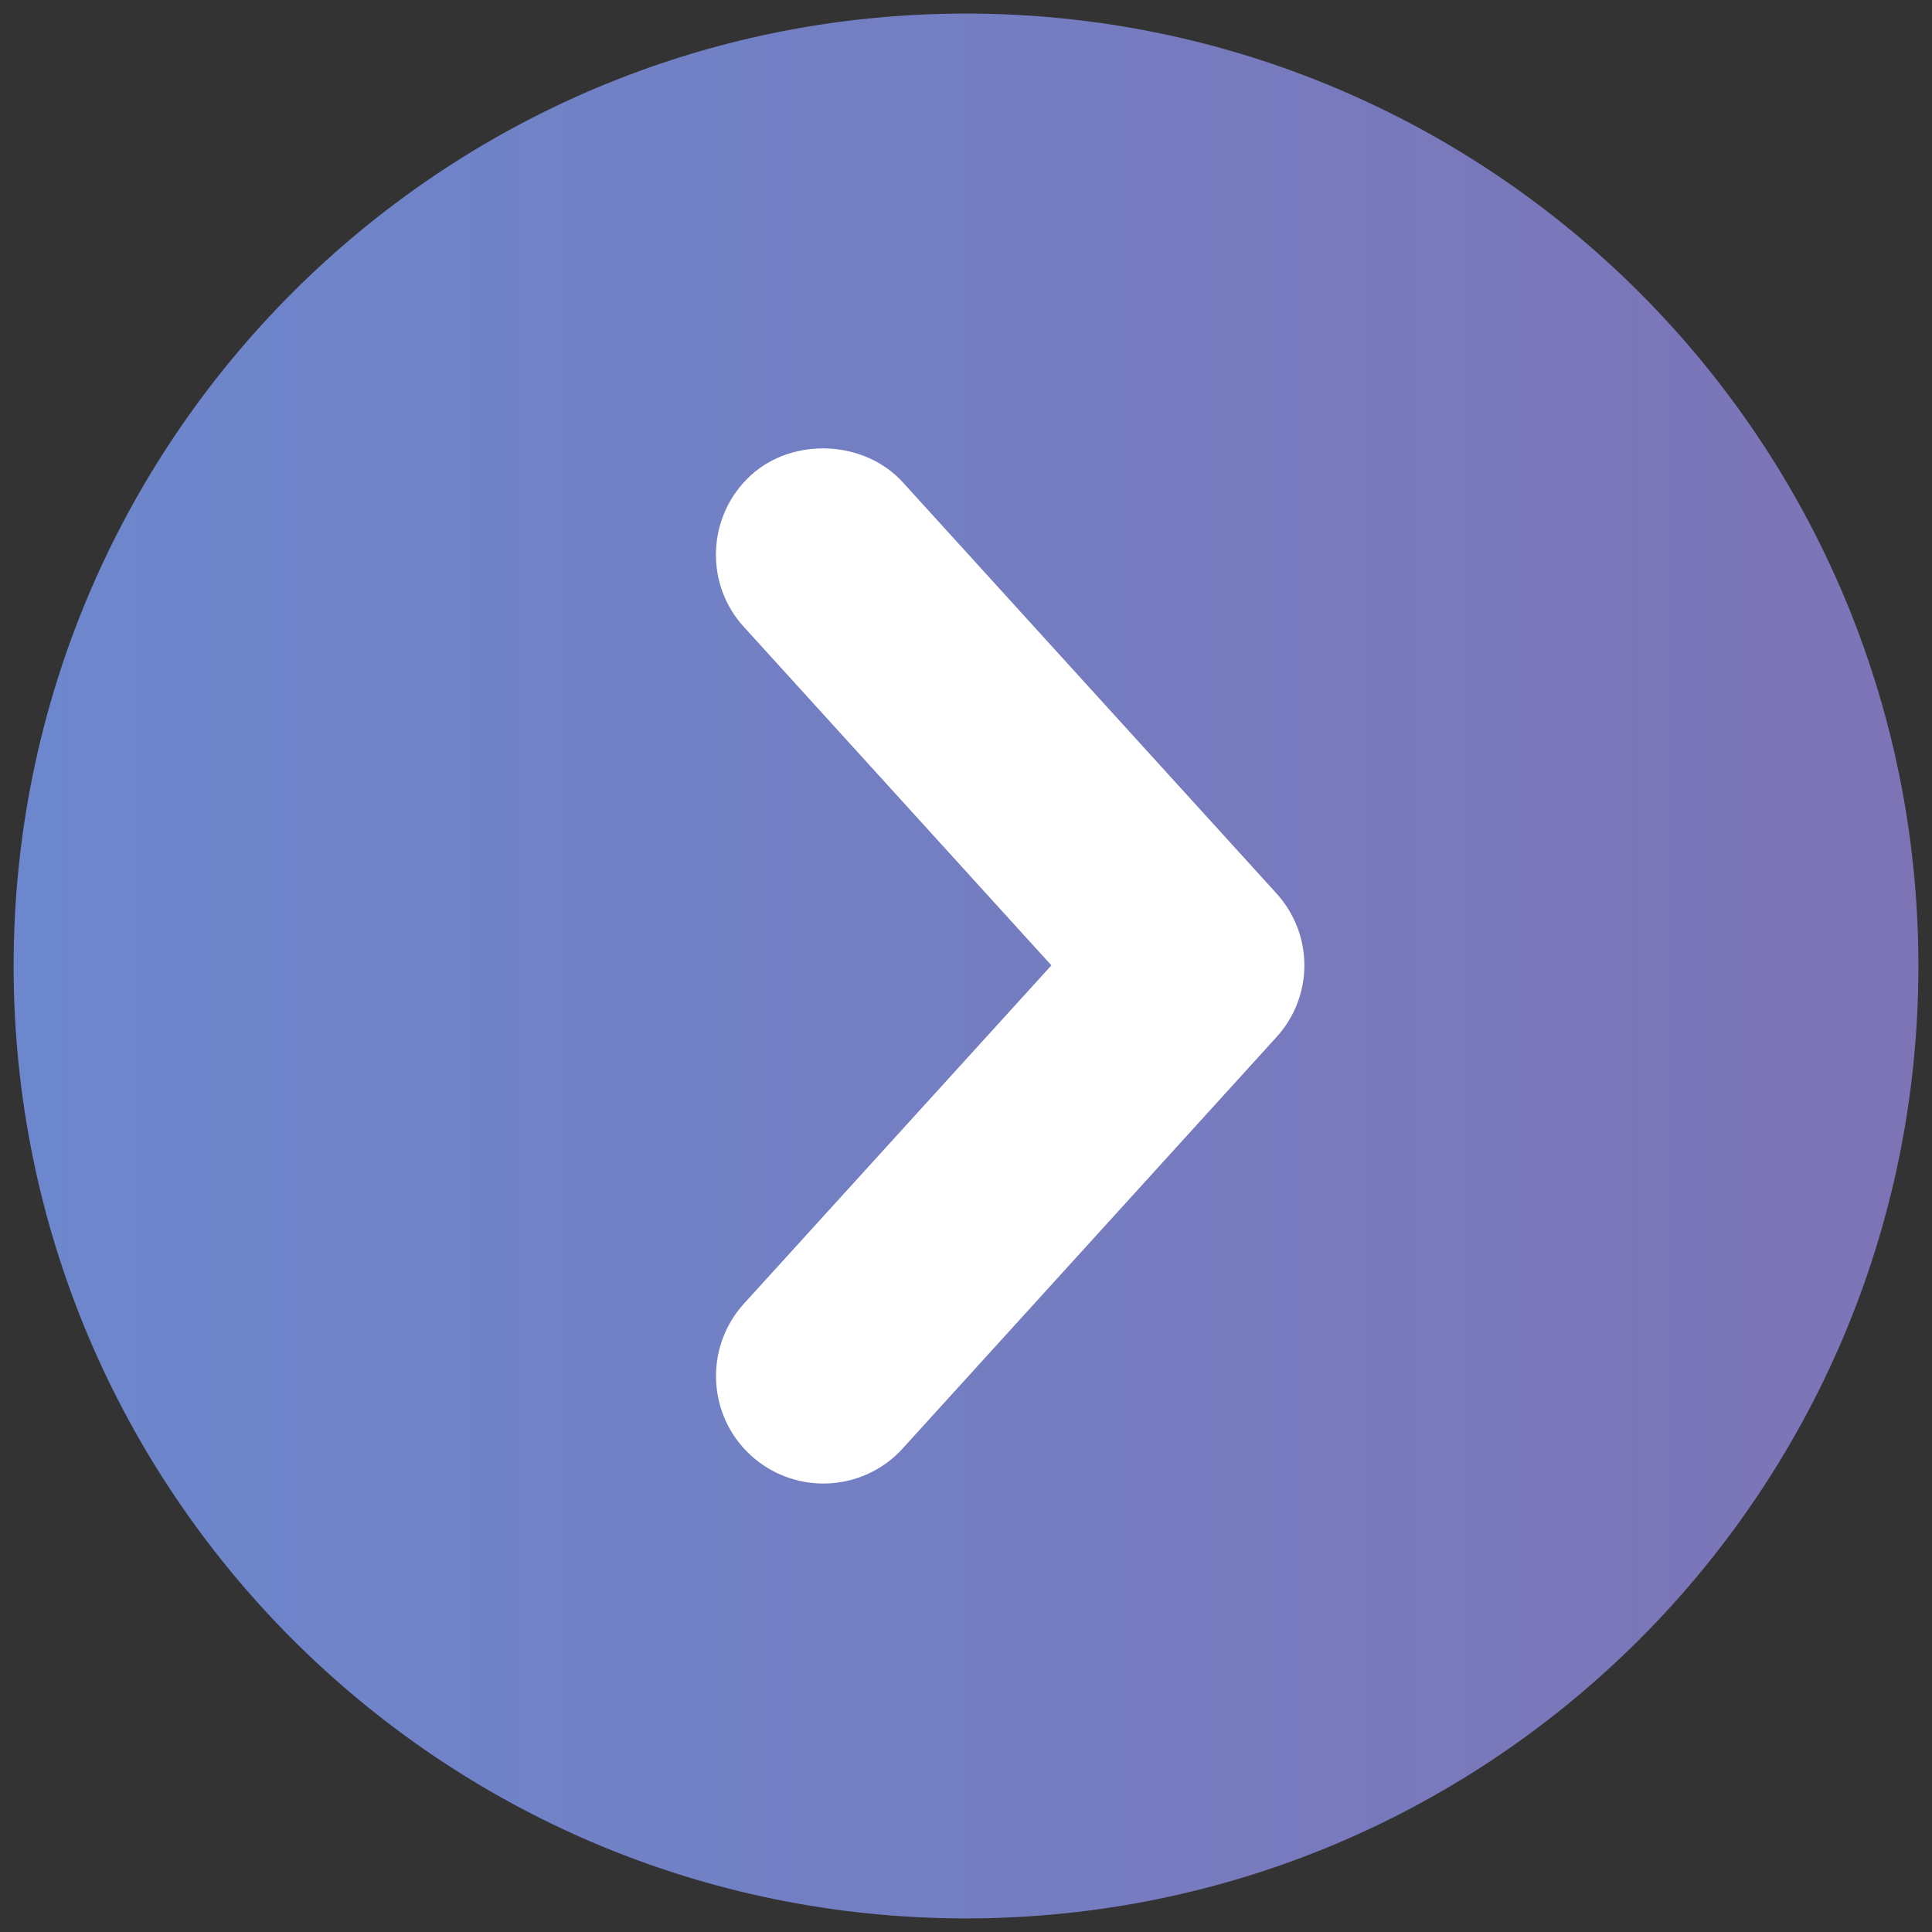
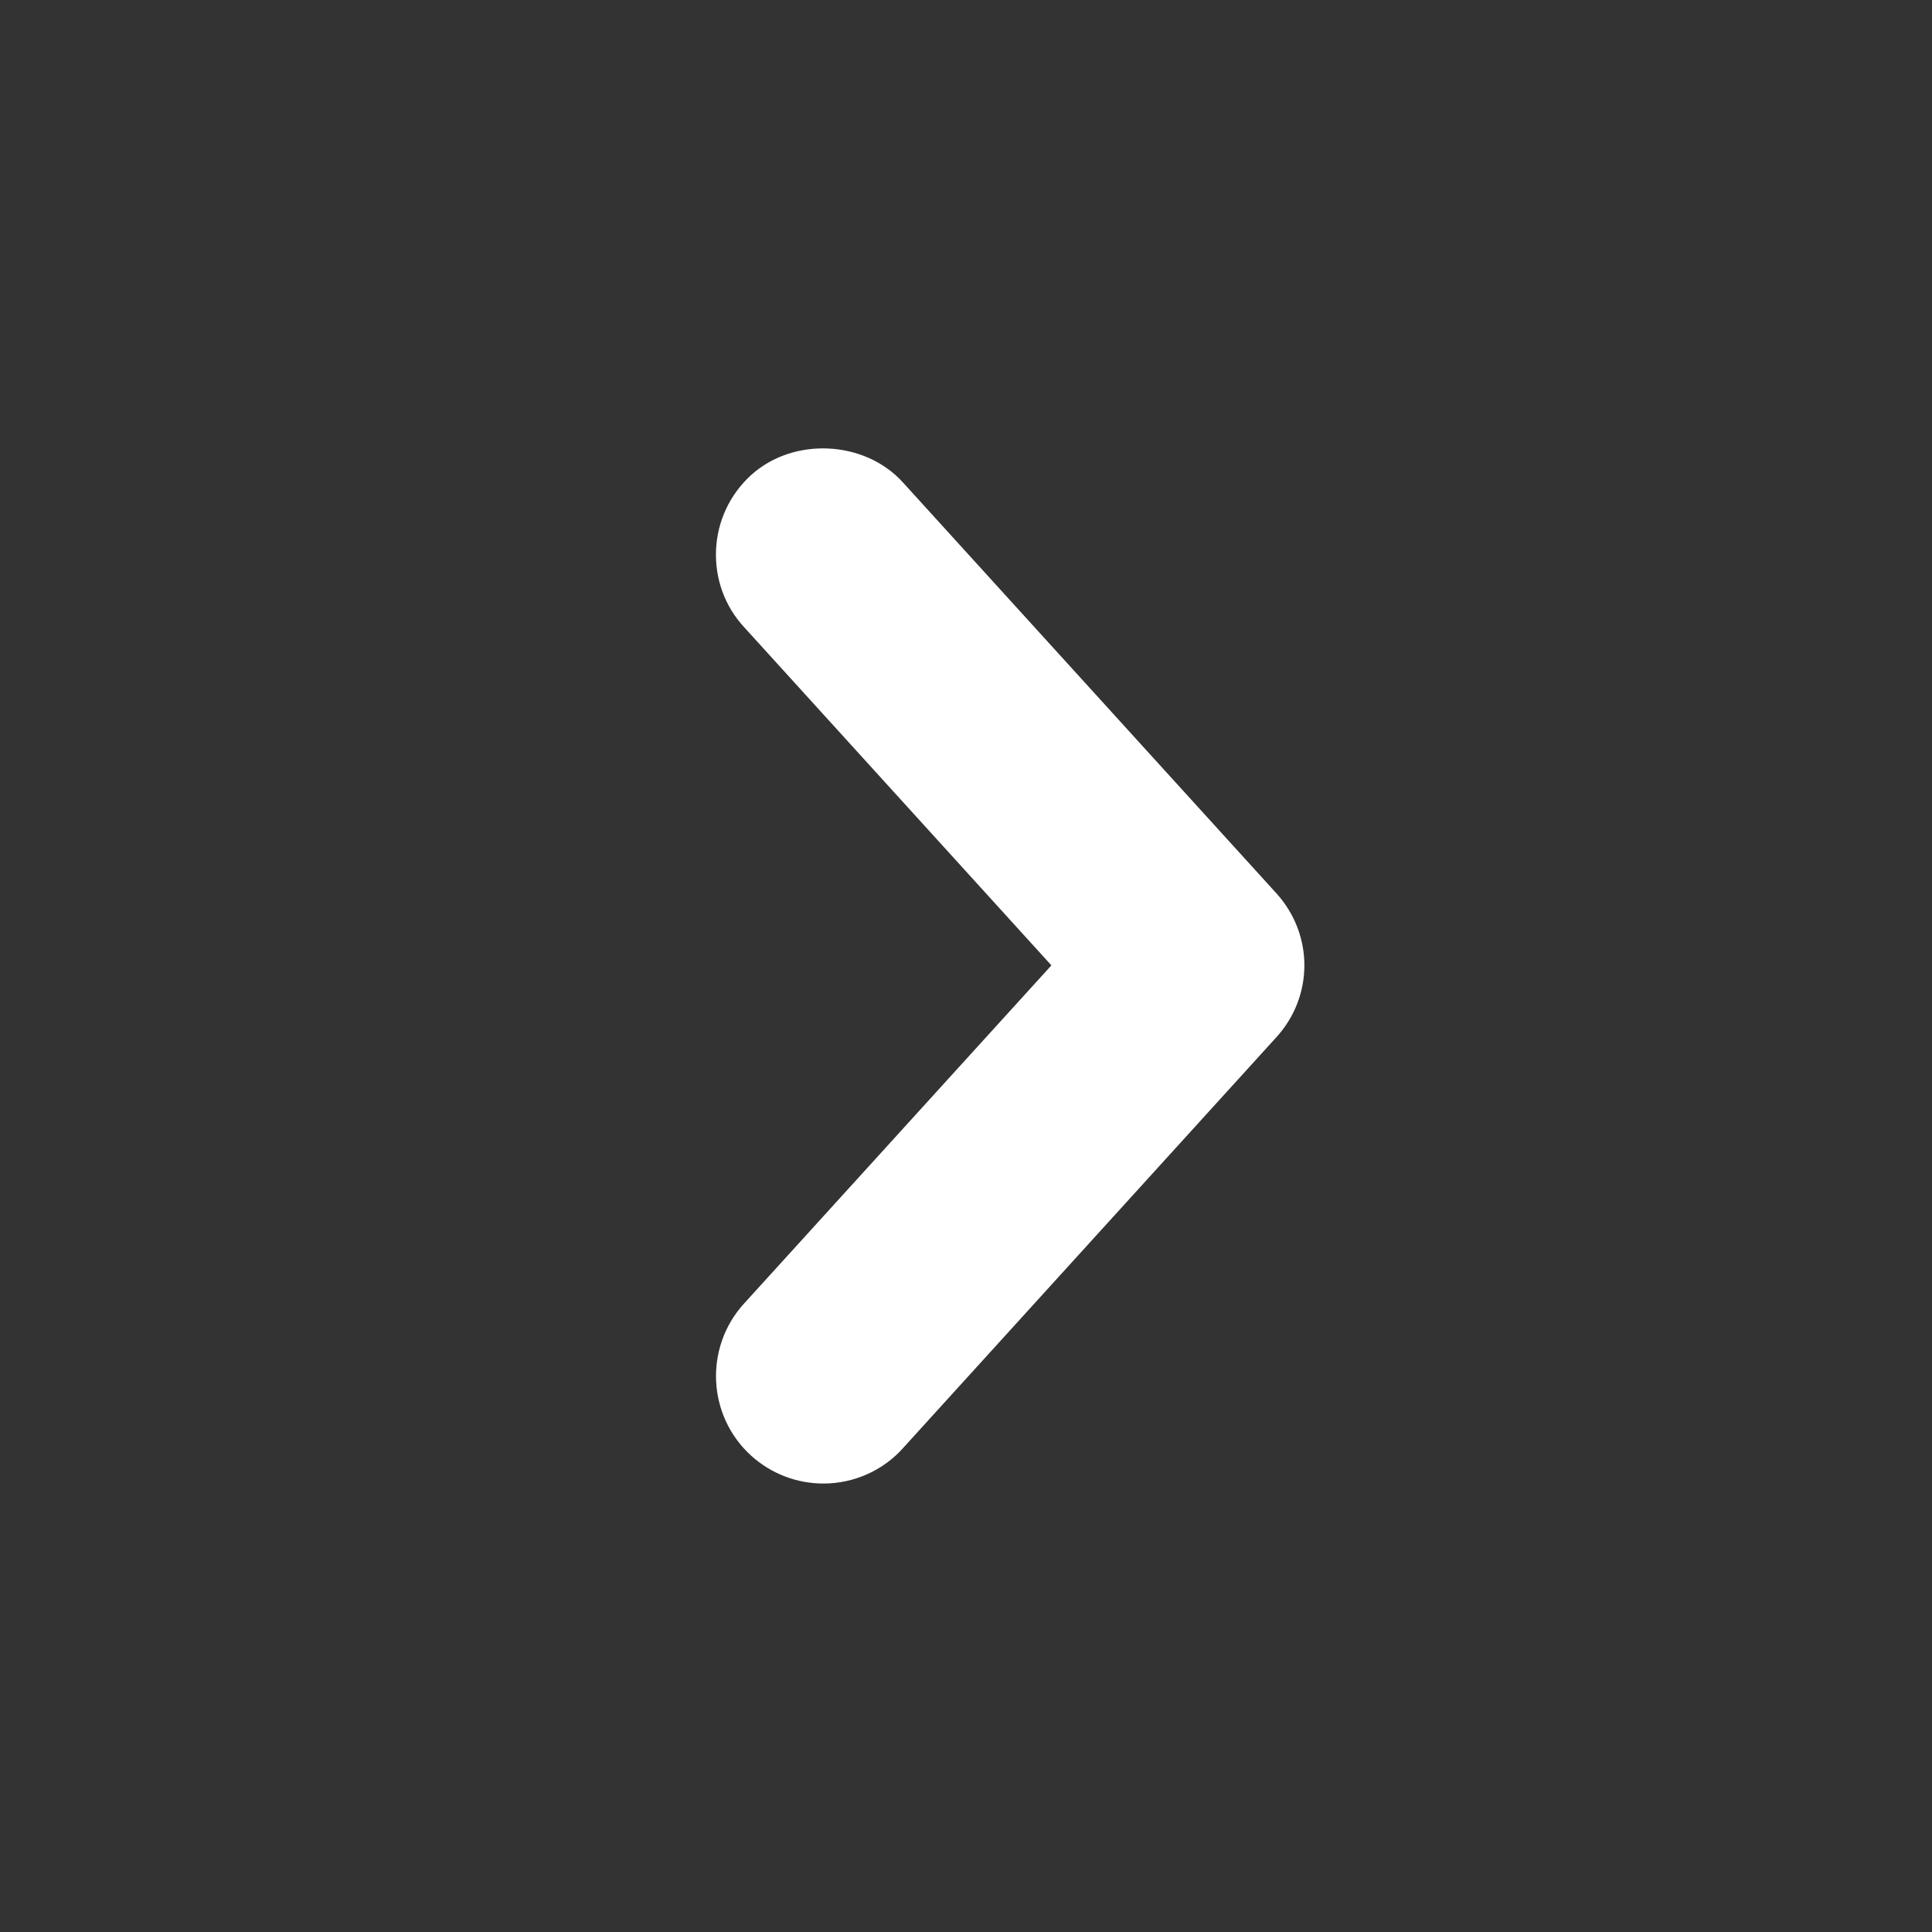
<svg xmlns="http://www.w3.org/2000/svg" version="1.1" id="Layer_1" x="0px" y="0px" width="80px" height="80px" viewBox="-30.962 -30.962 80 80" enable-background="new -30.962 -30.962 80 80" xml:space="preserve">
  <rect x="-30.962" y="-30.962" width="80" height="80" fill="#333333" stroke="none" />
  <g>
    <linearGradient id="SVGID_1_" gradientUnits="userSpaceOnUse" x1="-30.398" y1="9.038" x2="48.475" y2="9.038">
      <stop offset="0" style="stop-color:#6C87CD" />
      <stop offset="1" style="stop-color:#7D74B6" />
    </linearGradient>
-     <path fill="url(#SVGID_1_)" d="M48.475,9.035c0,21.782-17.658,39.44-39.438,39.44c-21.779,0-39.435-17.658-39.435-39.44   c0-21.781,17.656-39.435,39.435-39.435C30.816-30.4,48.475-12.746,48.475,9.035z" />
    <path fill="#FFFFFF" d="M21.883,6.02L6.433-10.978c-1.582-1.756-4.535-1.903-6.292-0.314c-0.882,0.804-1.398,1.907-1.453,3.091   C-1.366-7.01-0.957-5.87-0.156-4.999l12.73,14.011L-0.164,23.028c-1.646,1.822-1.509,4.641,0.309,6.289   c0.826,0.746,1.888,1.151,2.989,1.151c1.265,0,2.47-0.541,3.294-1.465l15.445-16.997C23.44,10.304,23.44,7.729,21.883,6.02z" />
  </g>
</svg>